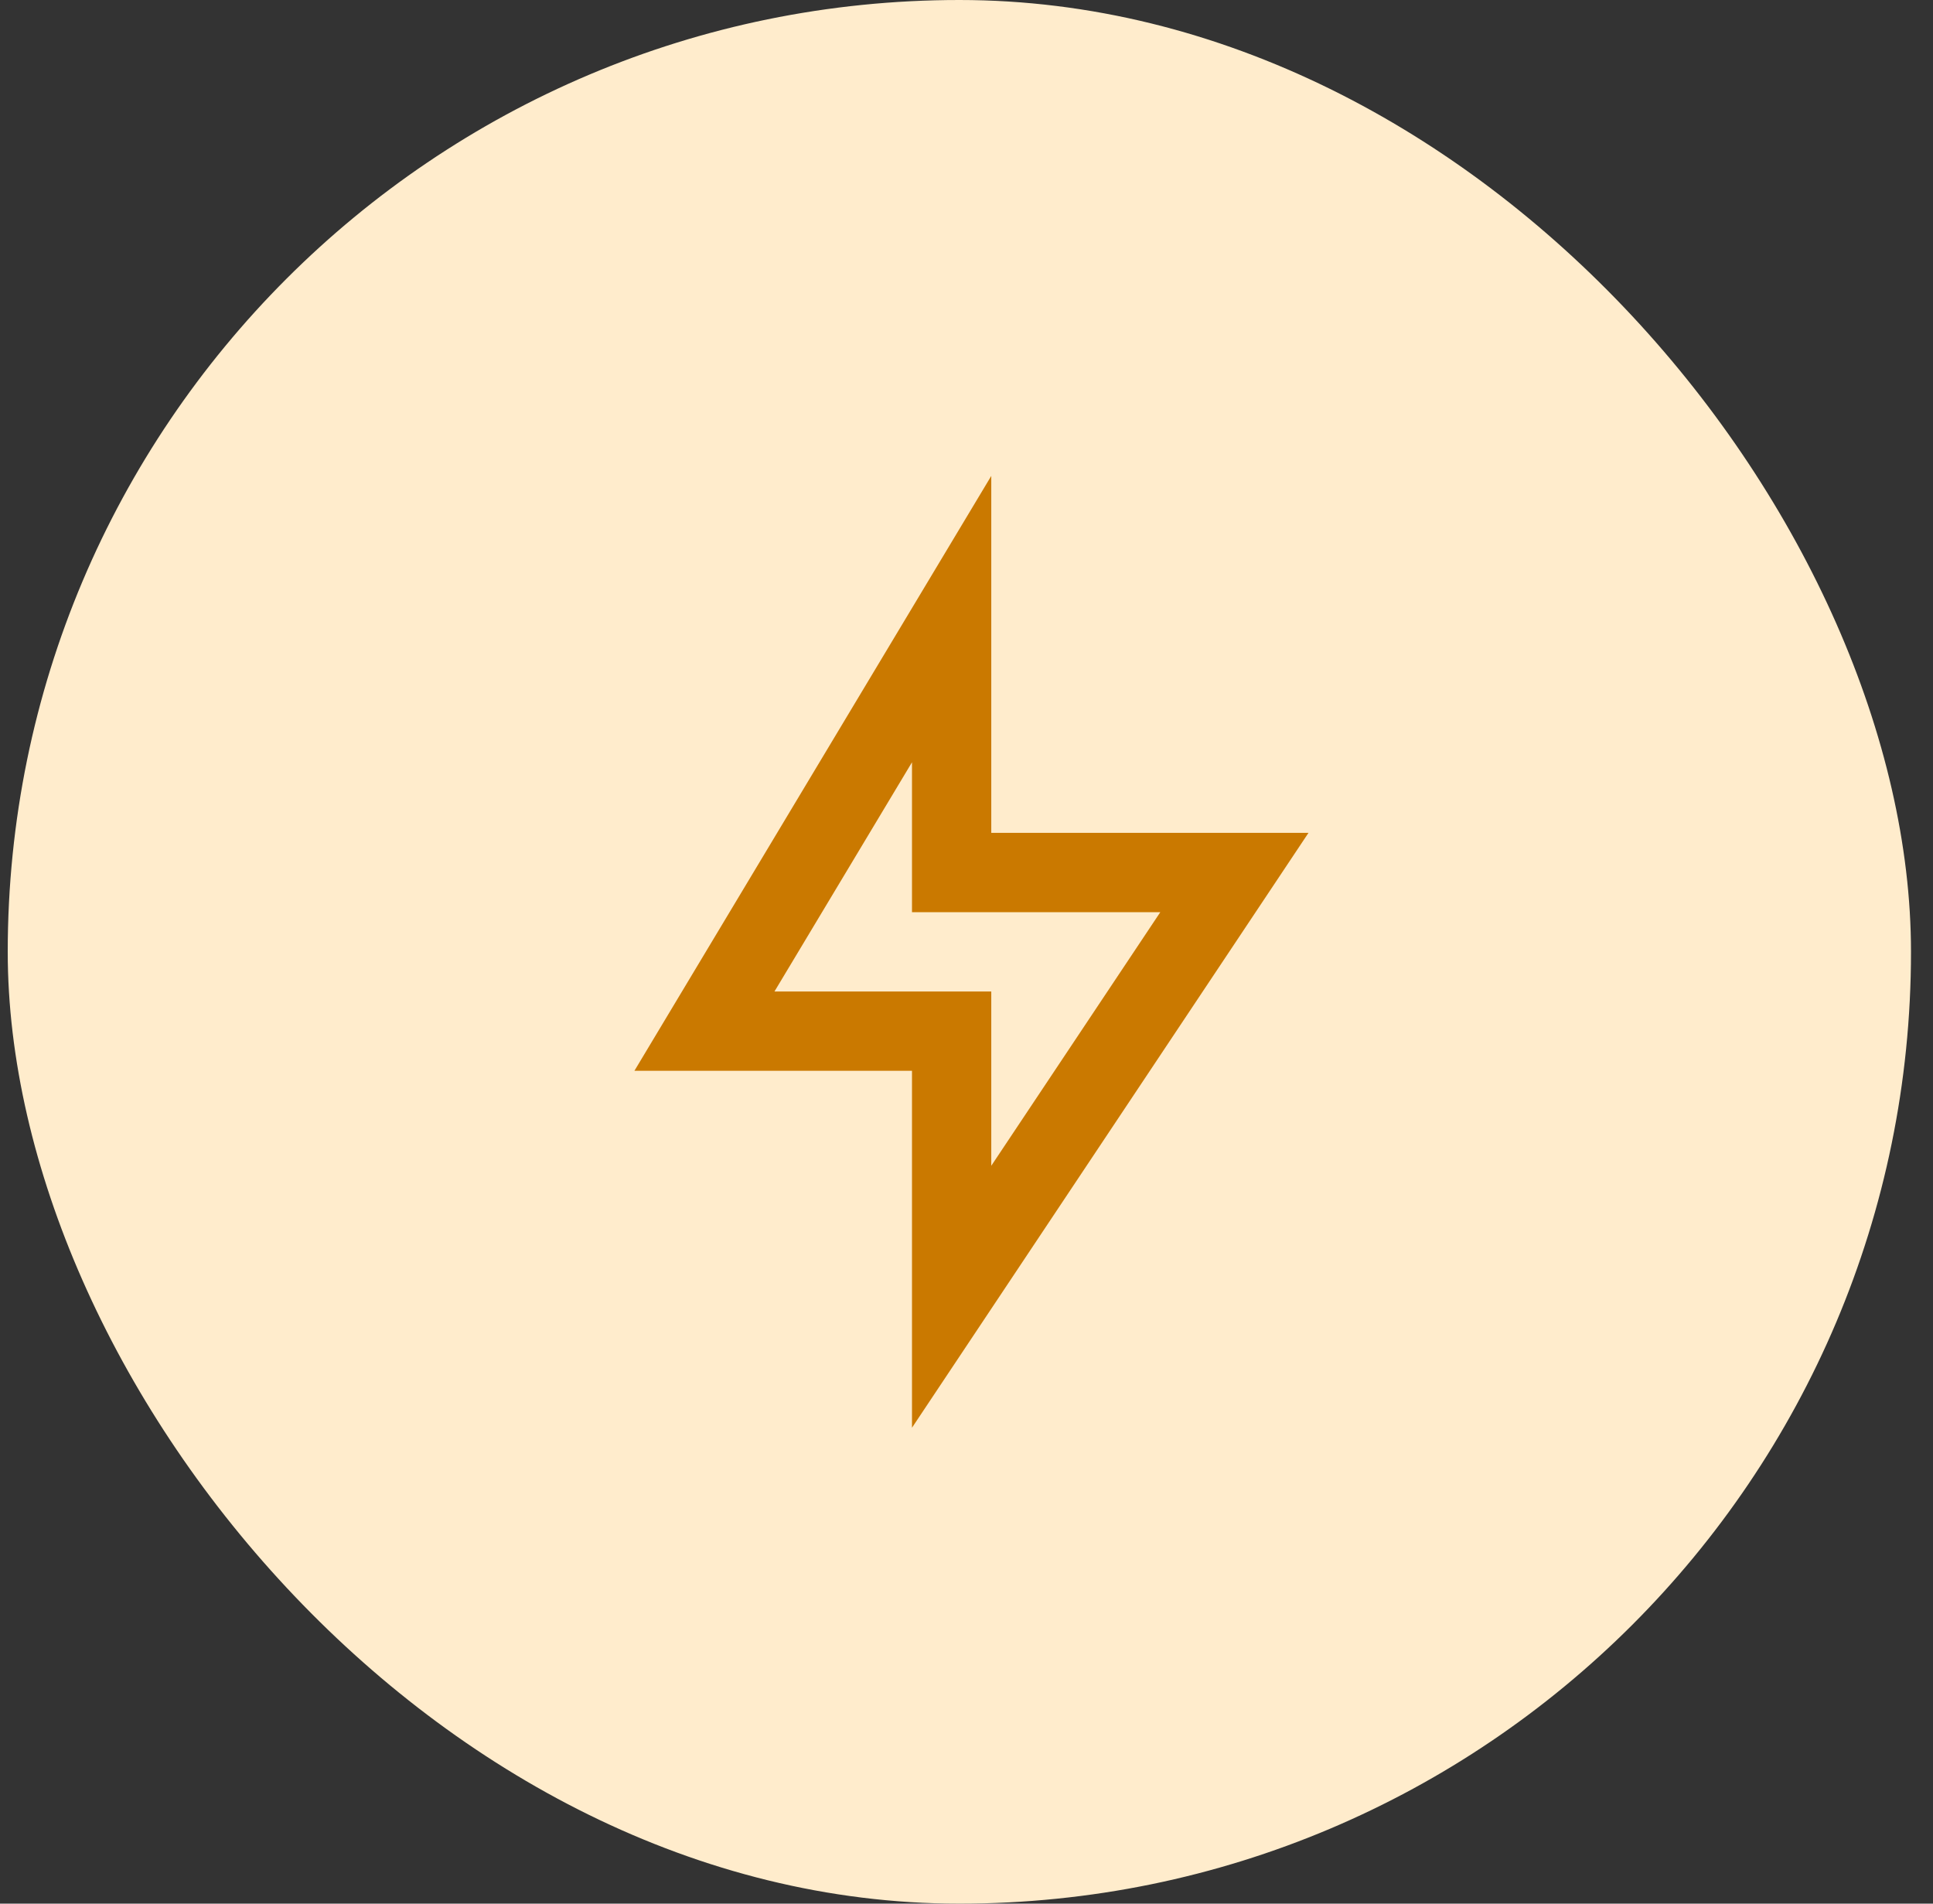
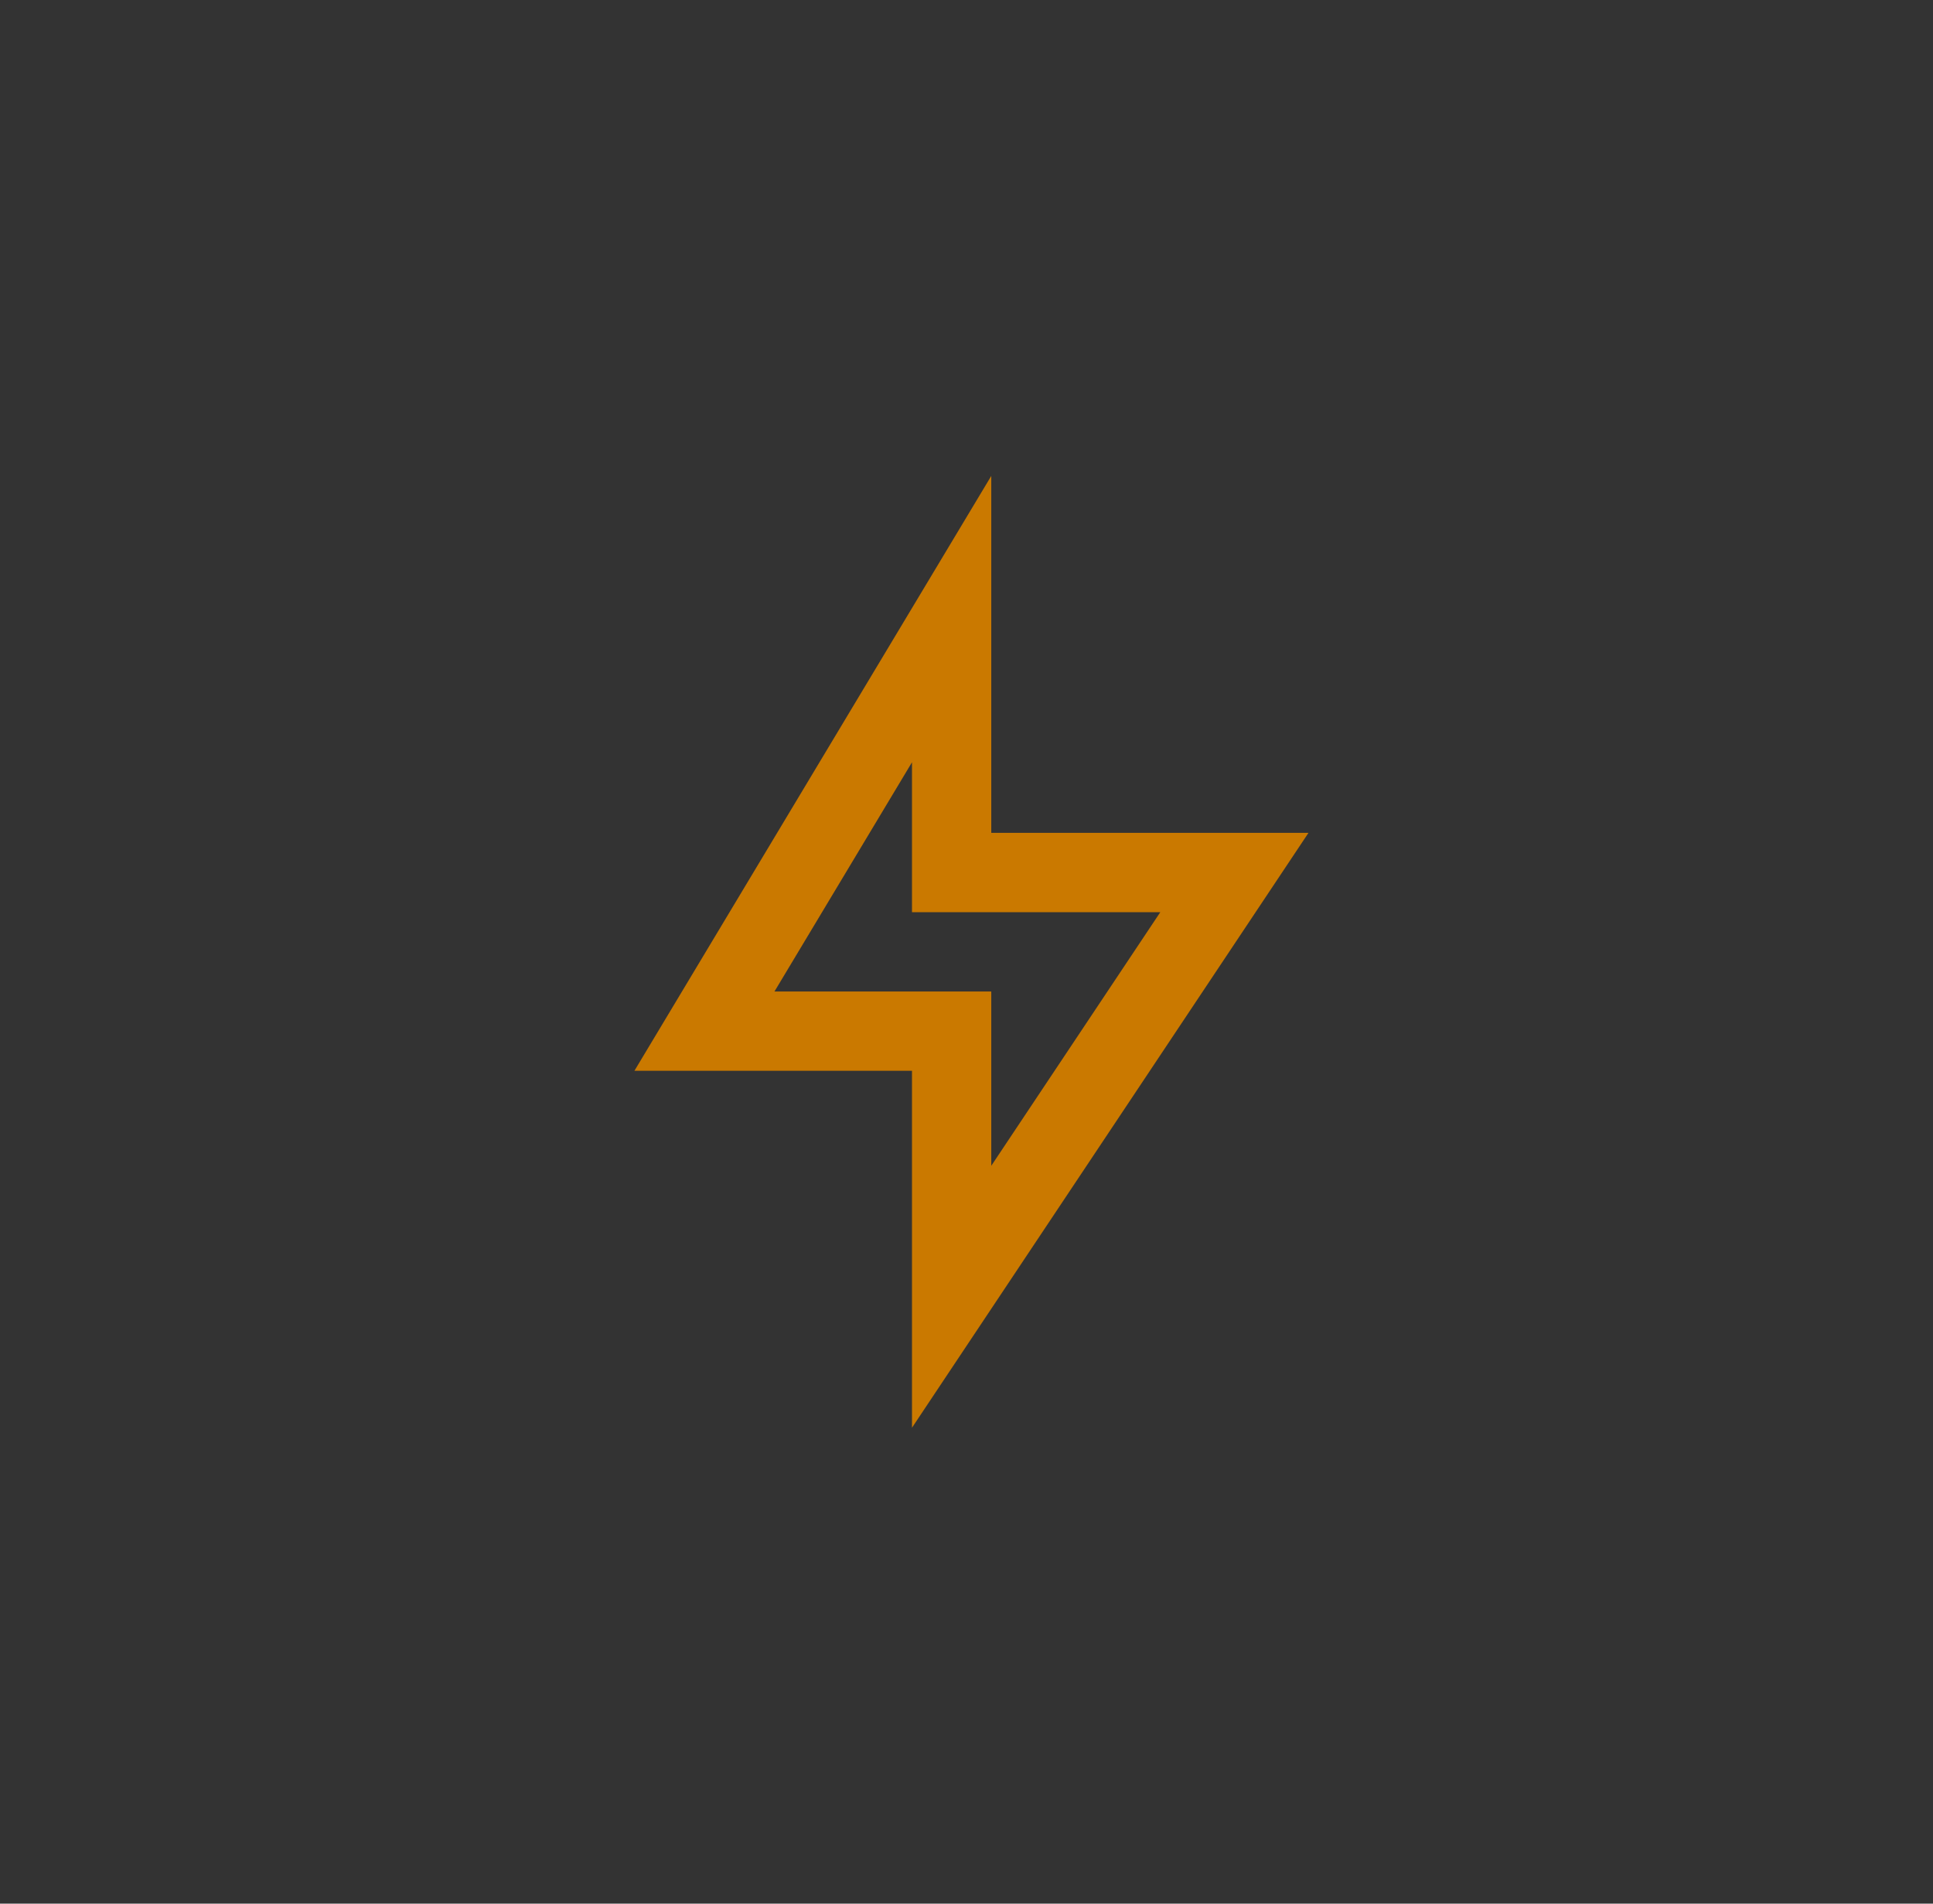
<svg xmlns="http://www.w3.org/2000/svg" width="65" height="64" viewBox="0 0 65 64" fill="none">
  <rect x="0" y="0" width="65" height="64" fill="#333333" stroke="none" />
-   <rect x="0.26" width="64" height="64" rx="32" fill="#FFECCC" />
  <path d="M33.333 28H44L30.667 48V36H21.333L33.333 16V28ZM30.667 30.667V25.628L26.043 33.333H33.333V39.193L39.017 30.667H30.667Z" fill="#CA7900" />
</svg>